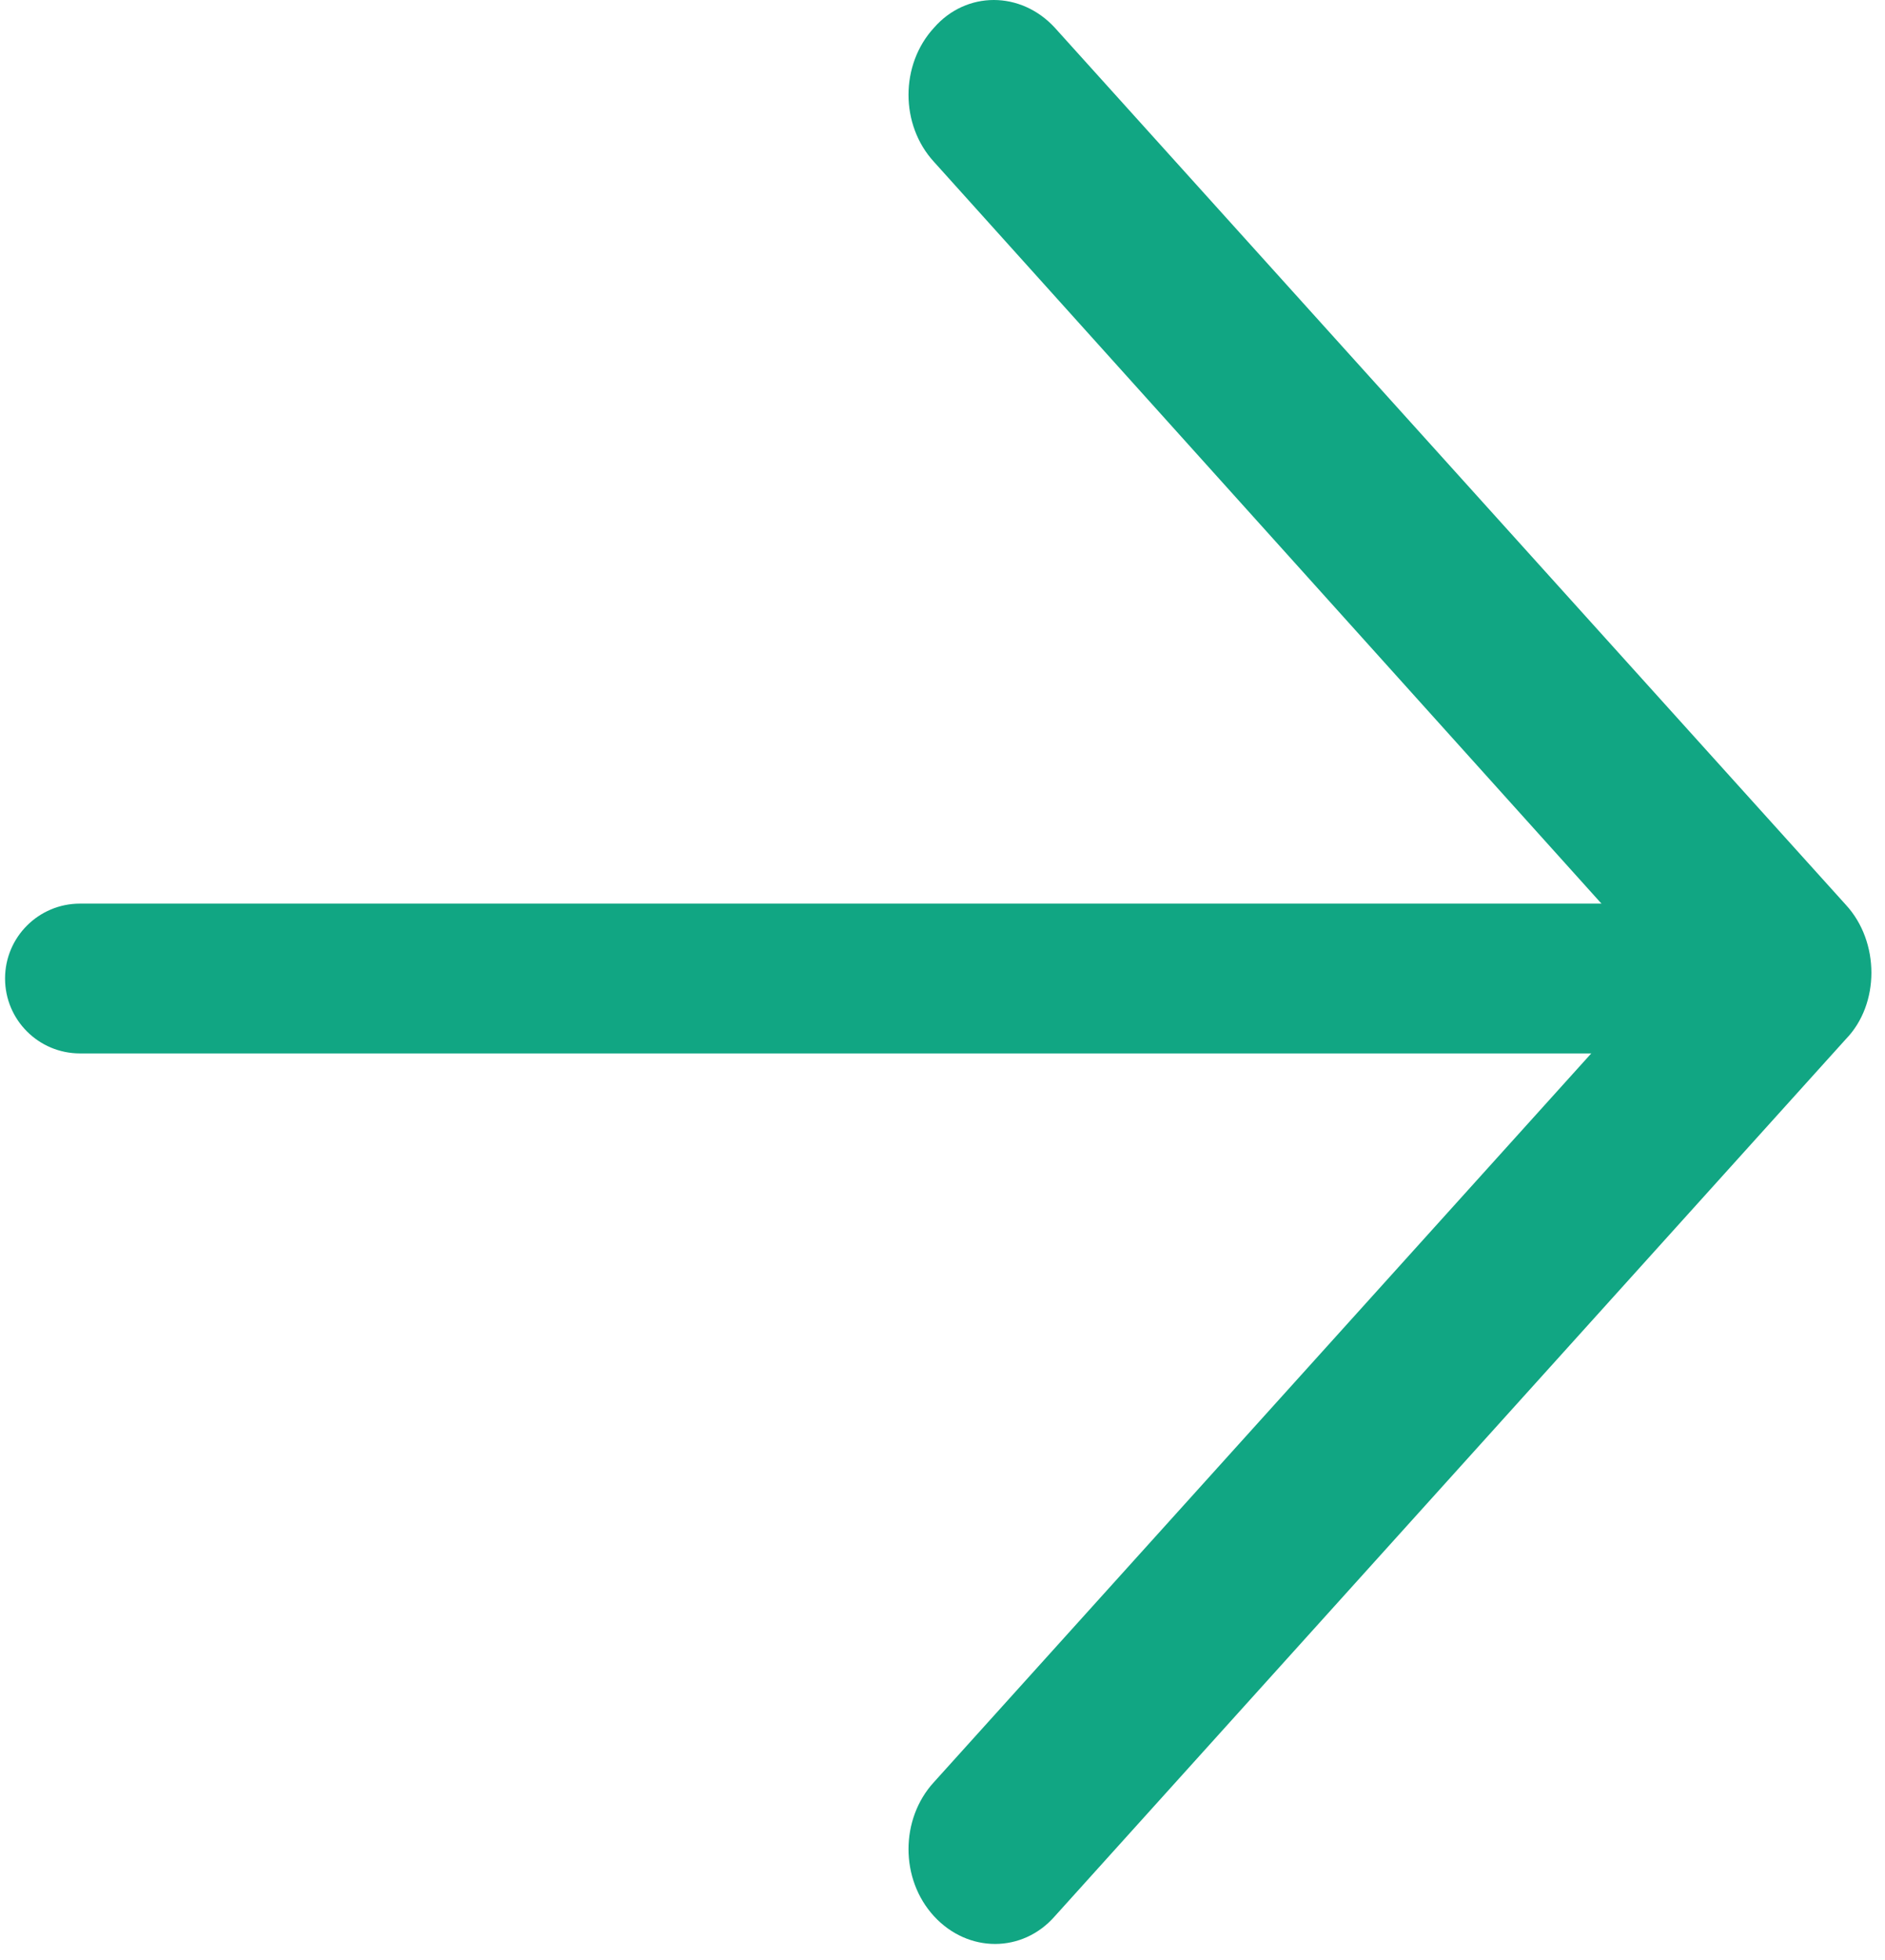
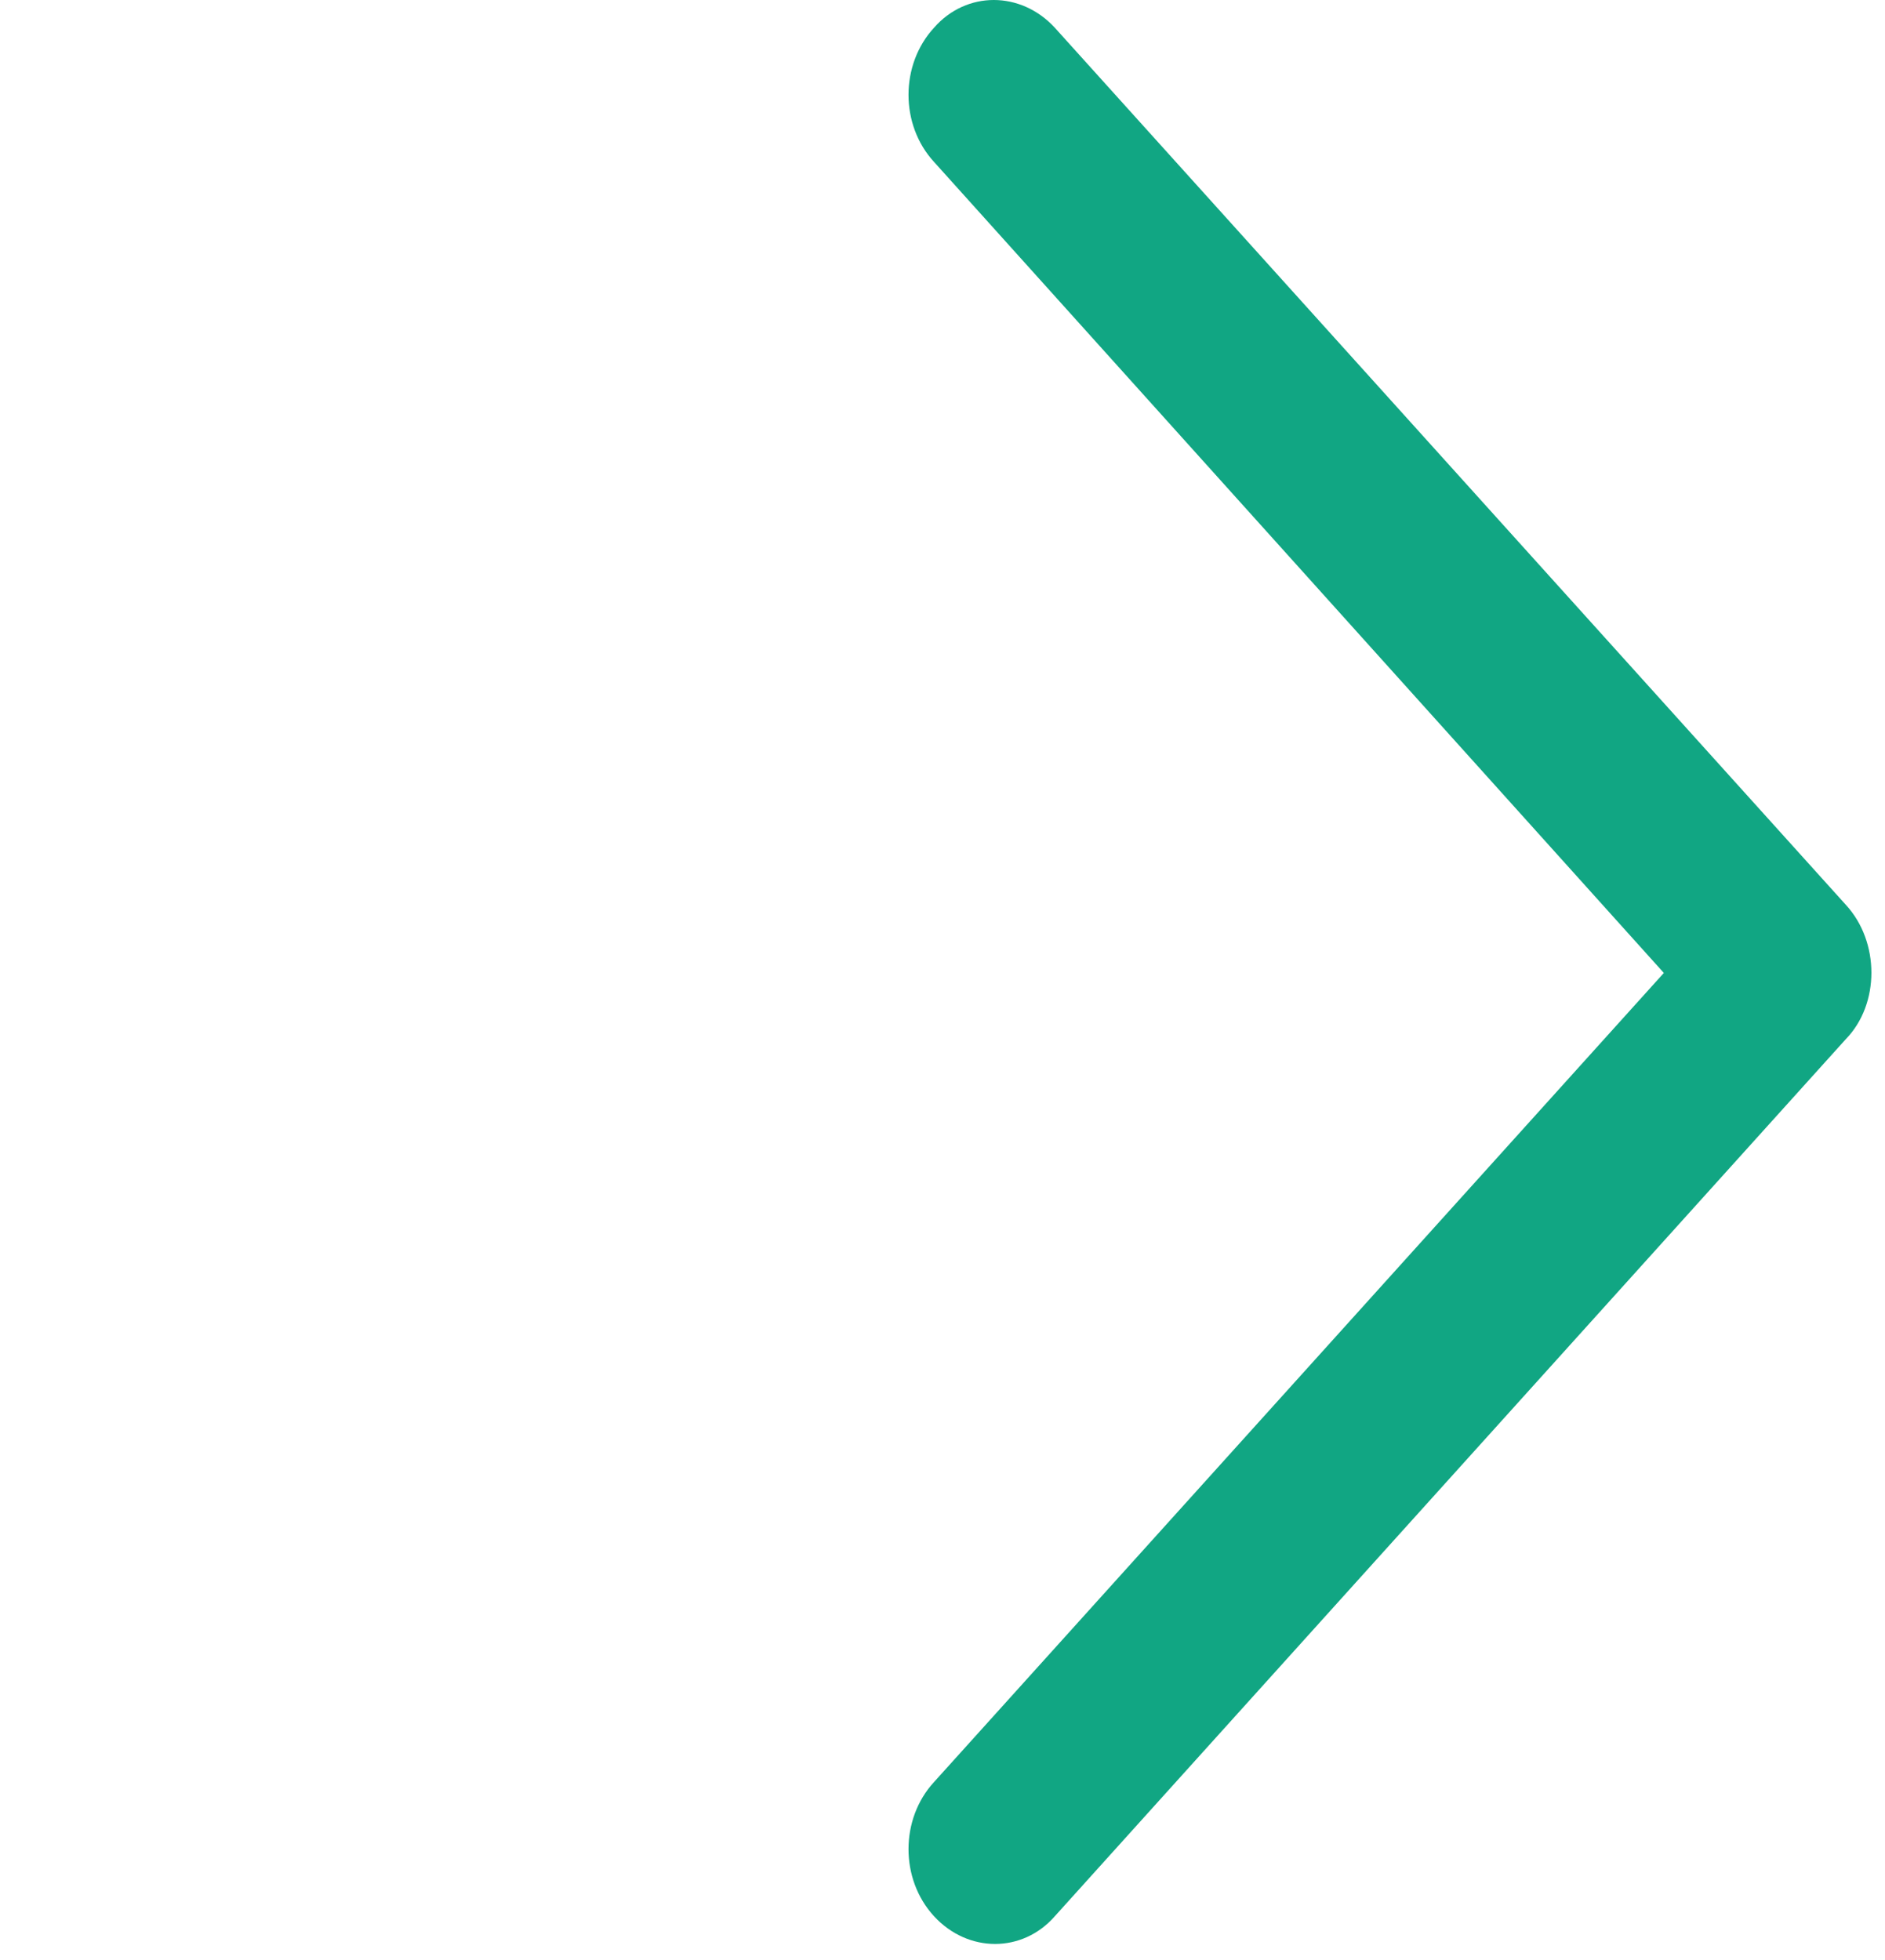
<svg xmlns="http://www.w3.org/2000/svg" width="101px" height="105px" viewBox="0 0 101 105" version="1.1">
  <title>arrowright_black</title>
  <g id="页面-1" stroke="none" stroke-width="1" fill="none" fill-rule="evenodd">
    <g id="画板" transform="translate(-146, -416)" fill="#11A683">
      <g id="编组-2" transform="translate(146.271, 416)">
        <path d="M98.633,48.475 L56.247,1.485 C54.424,-0.495 51.507,-0.495 49.775,1.485 C47.952,3.464 47.952,6.694 49.775,8.674 L88.879,52.122 L49.775,95.466 C47.952,97.446 47.952,100.676 49.775,102.655 C51.598,104.635 54.515,104.635 56.247,102.655 L98.633,55.665 C100.456,53.789 100.456,50.455 98.633,48.475 Z" id="icon_RightOutlined_default" fill-rule="nonzero" />
-         <path d="M4.013,48.408 L91.72,48.408 L91.72,48.408 L91.72,56.433 L4.013,56.433 C1.797,56.433 2.71403098e-16,54.637 0,52.42 C-2.71403098e-16,50.204 1.797,48.408 4.013,48.408 Z" id="矩形" />
      </g>
    </g>
  </g>
</svg>